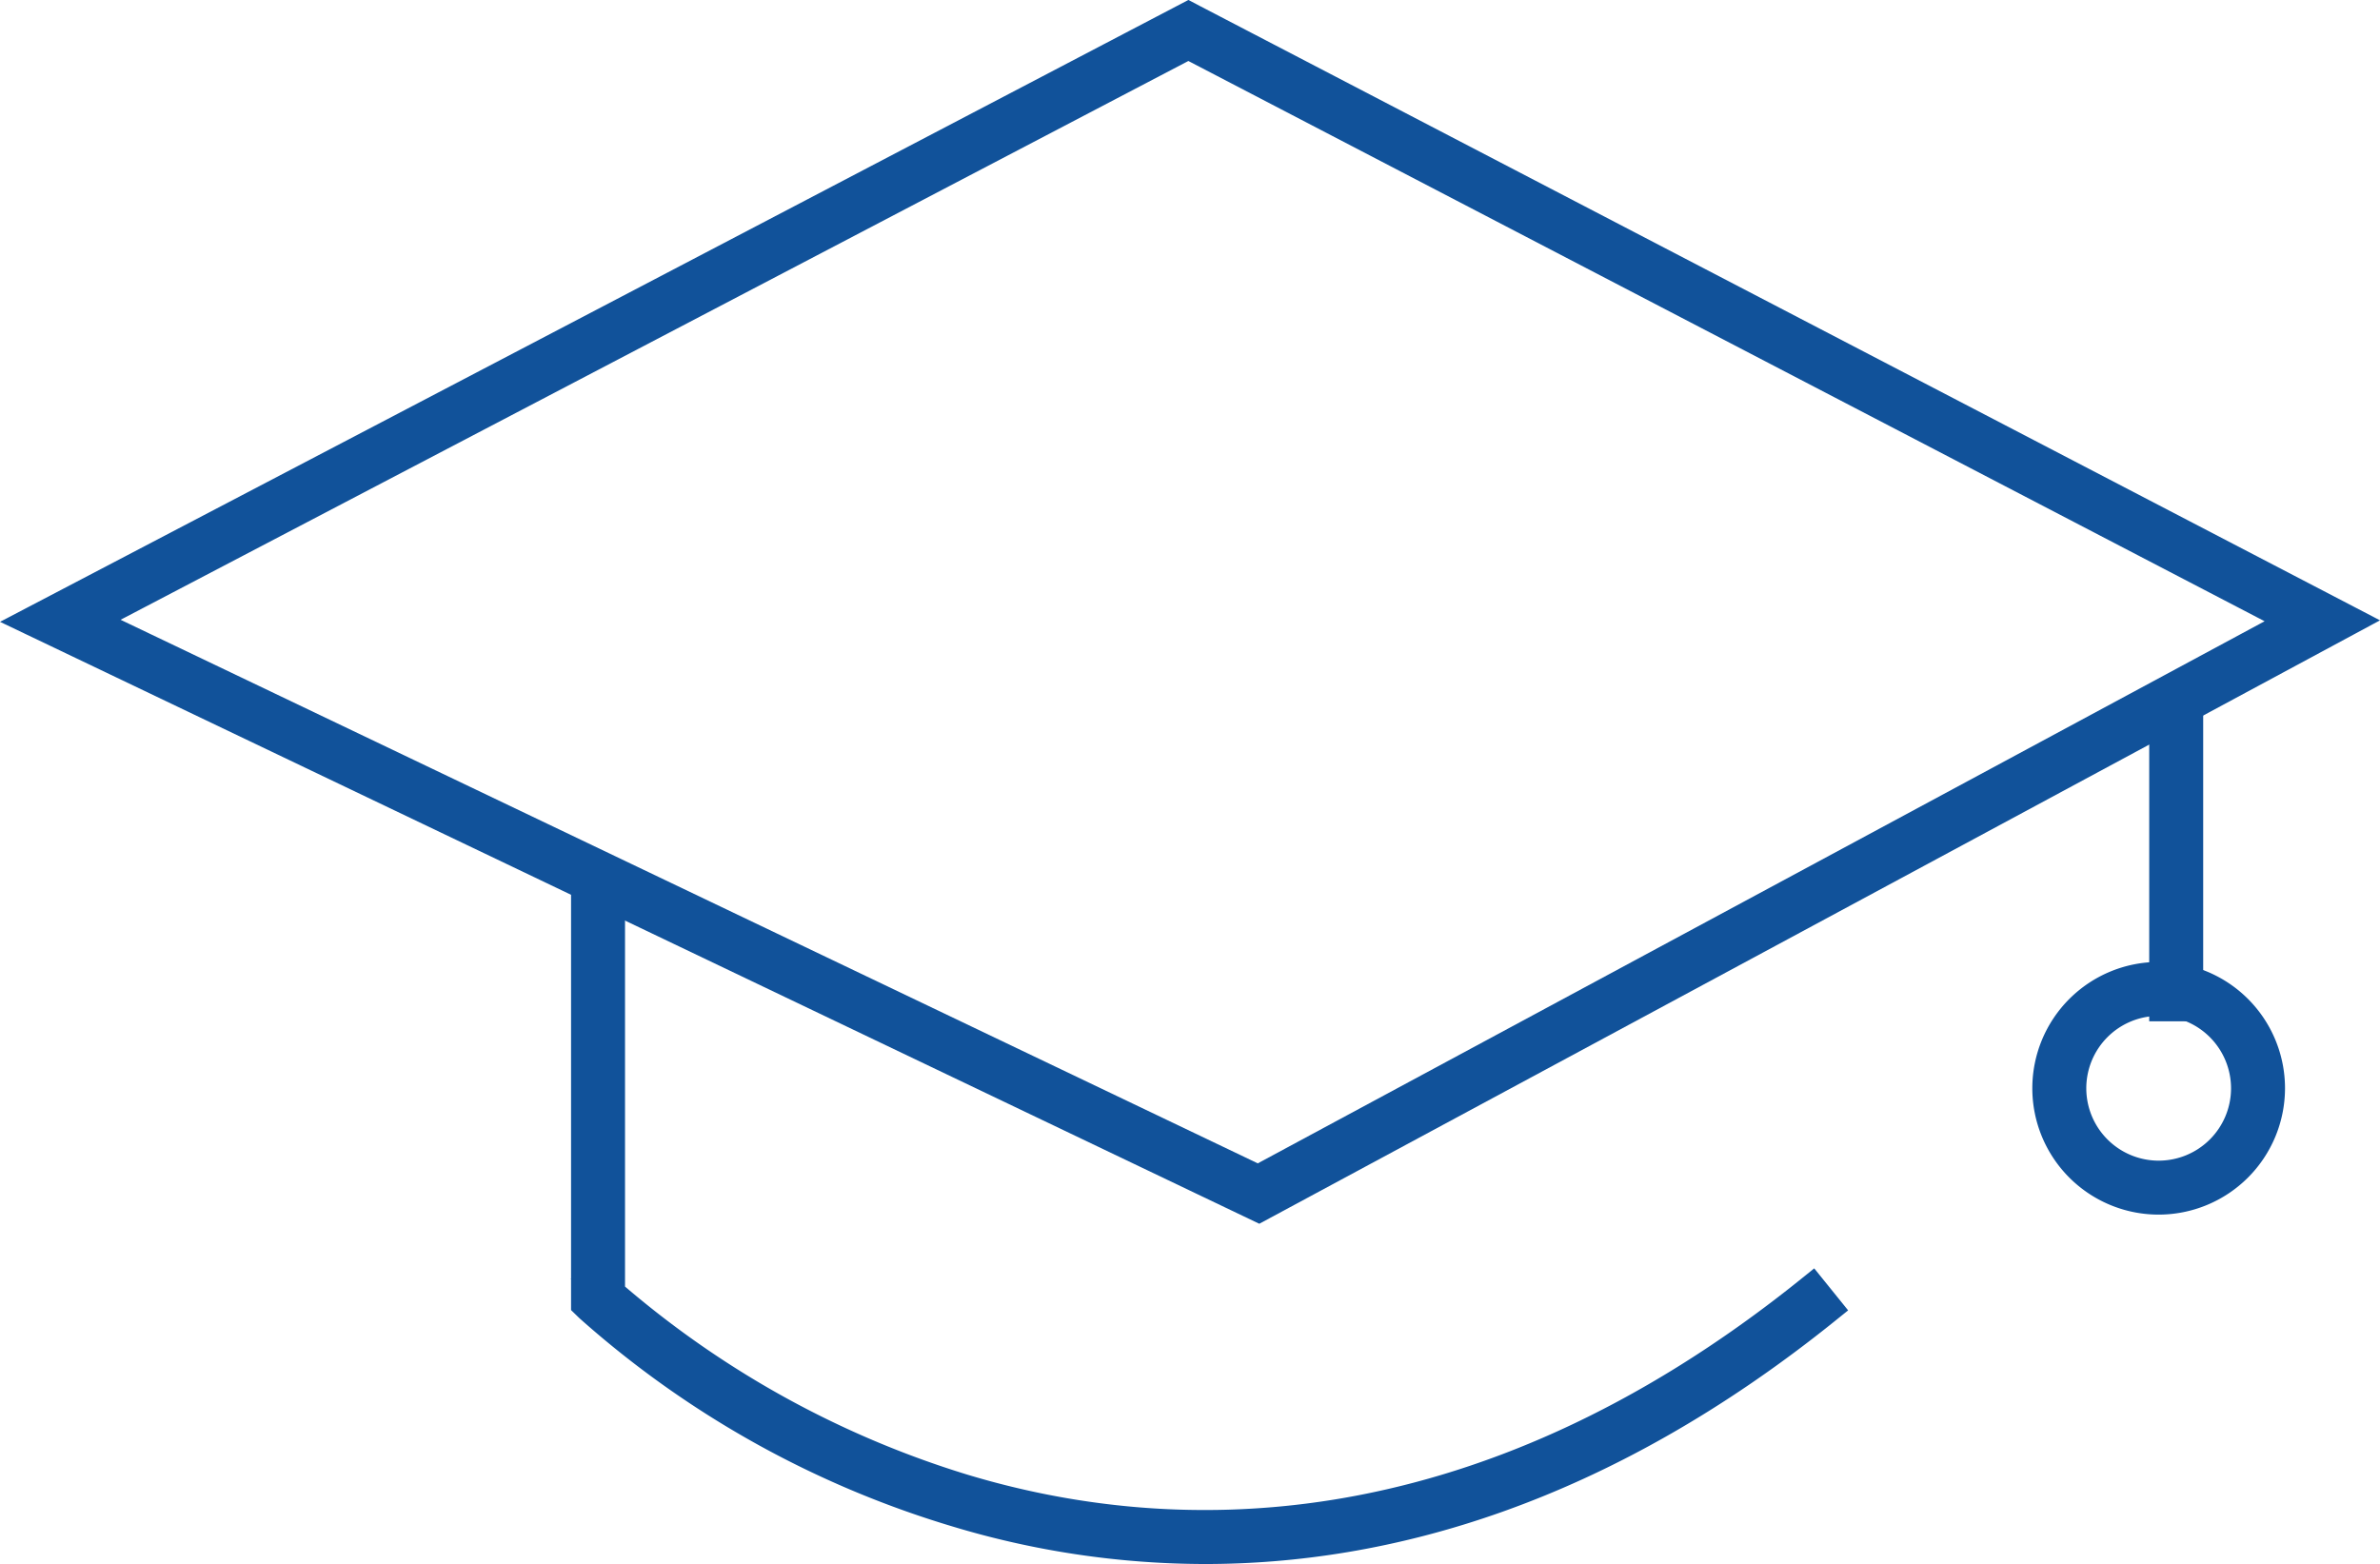
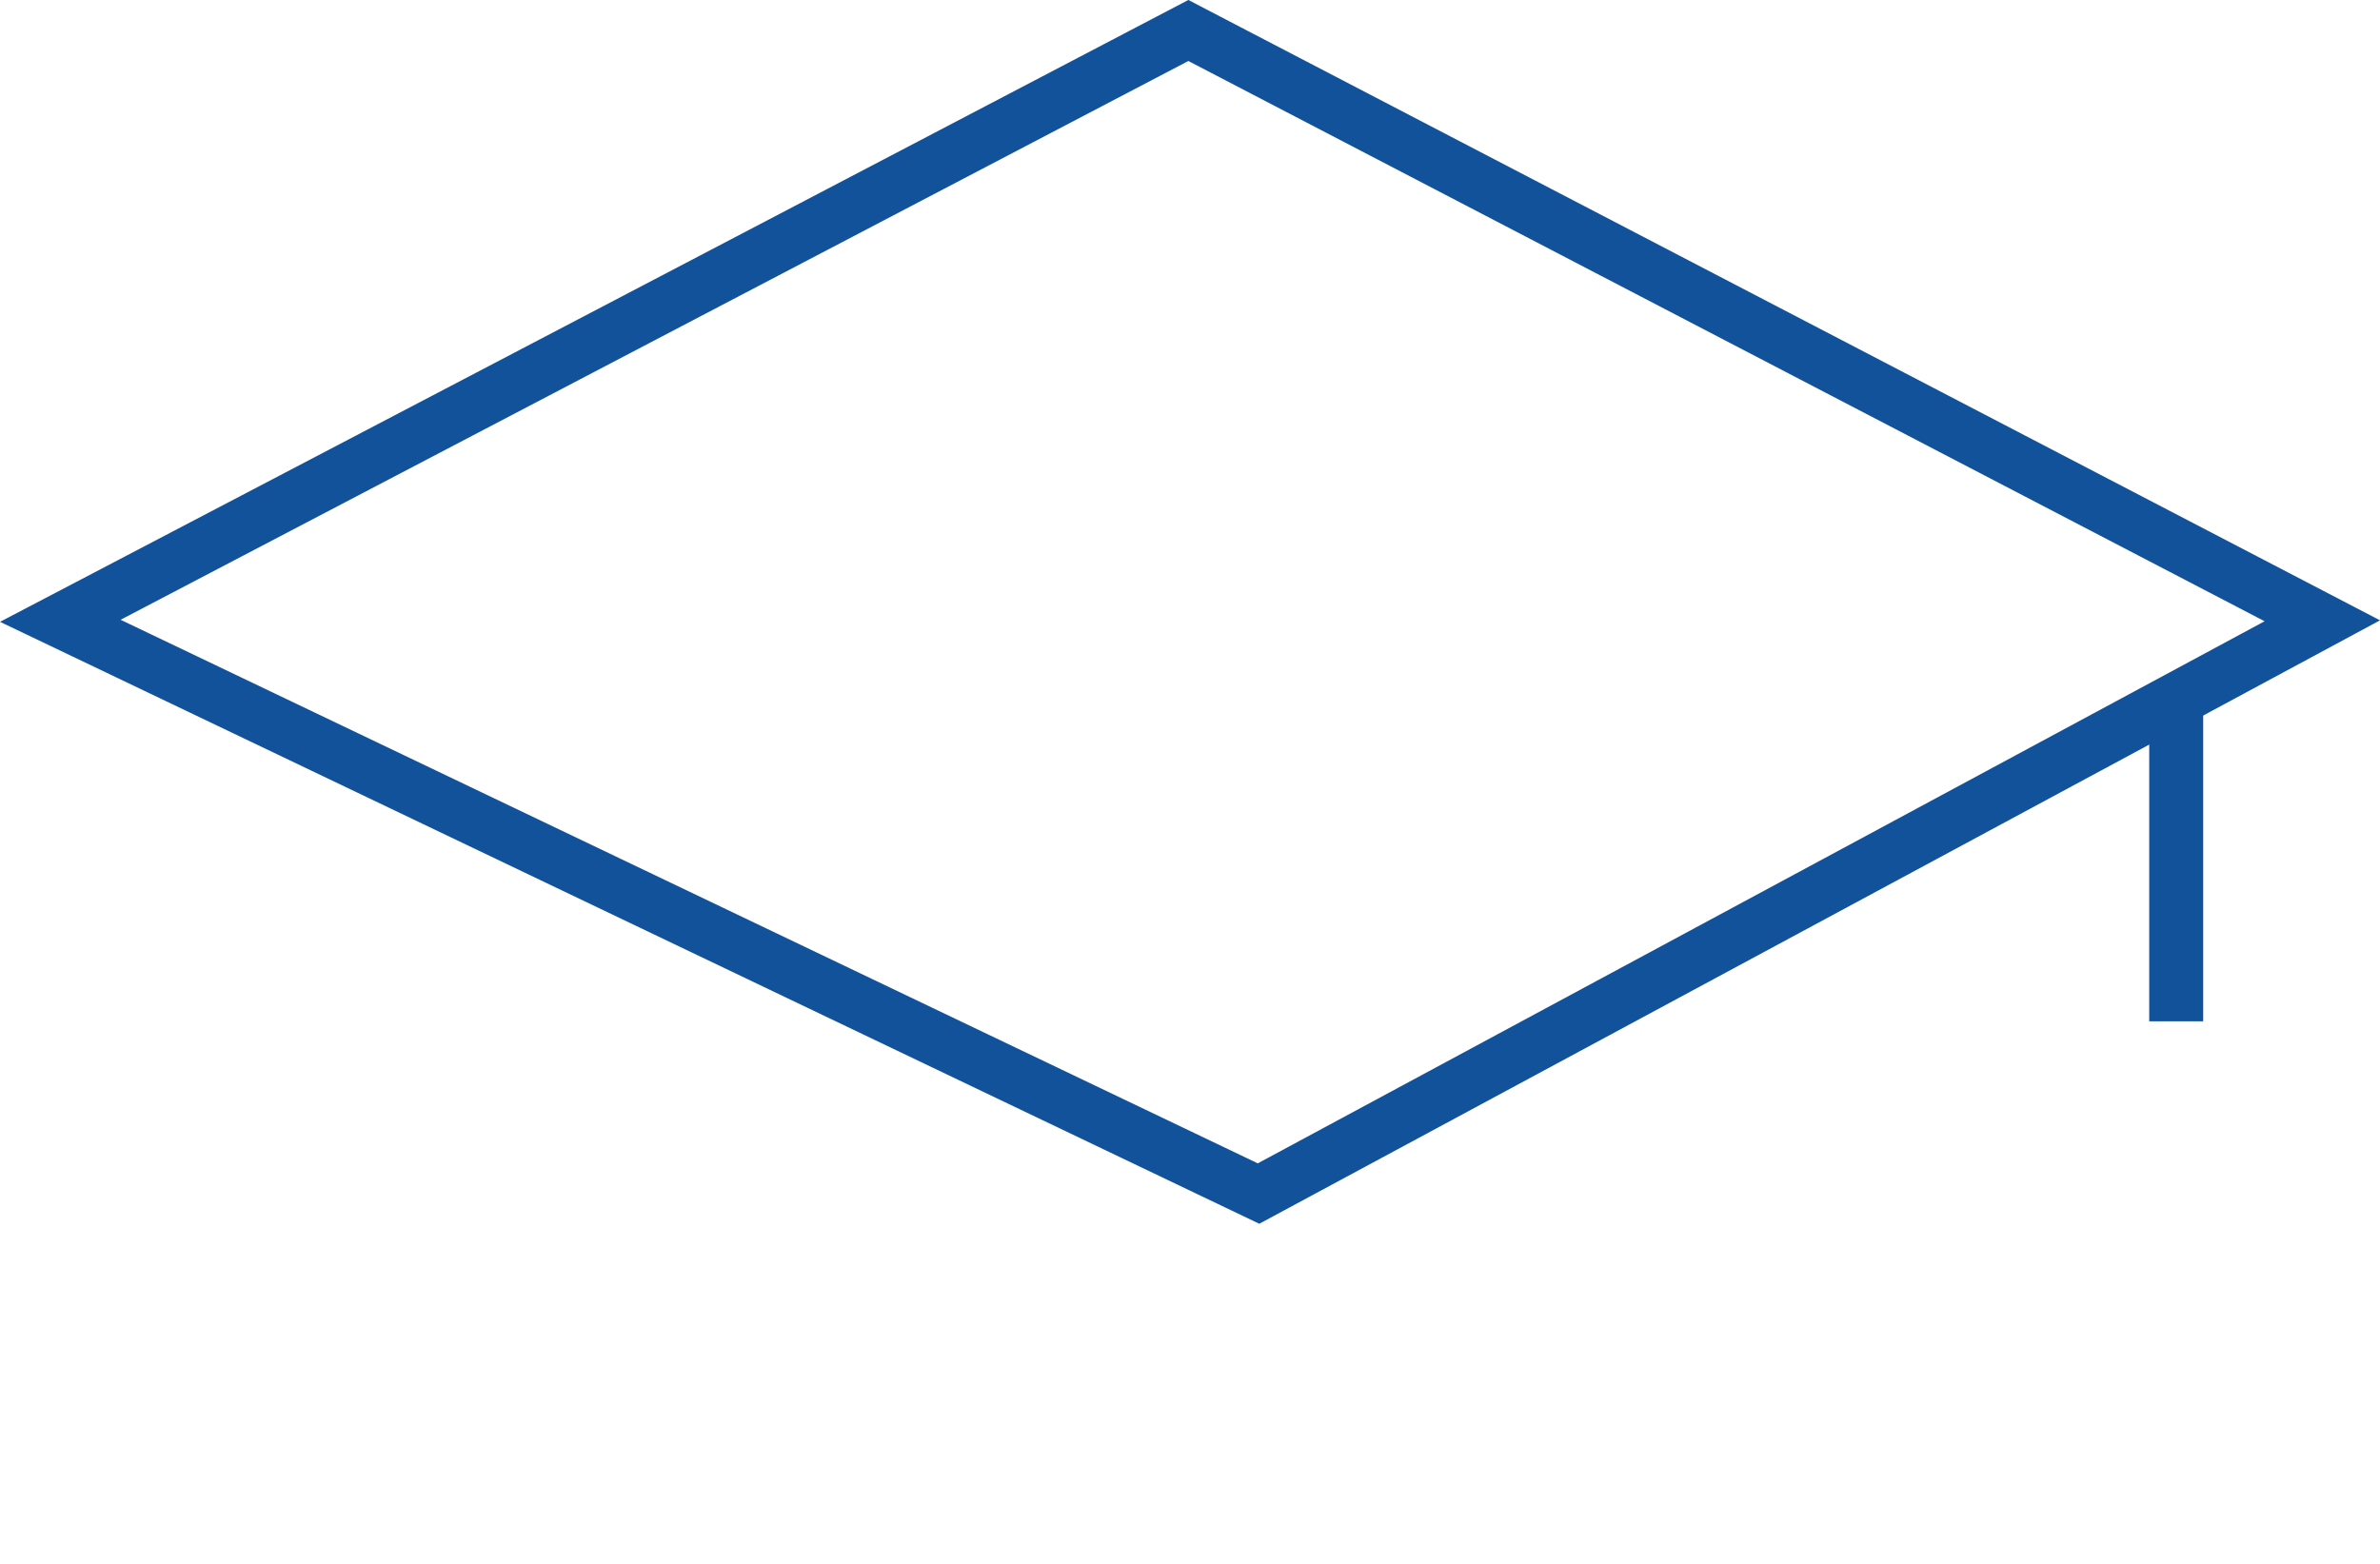
<svg xmlns="http://www.w3.org/2000/svg" width="80.304" height="52.78" viewBox="0 0 80.304 52.78">
  <g id="Groupe_459" data-name="Groupe 459" transform="translate(1.117 0.564)">
    <path id="Tracé_434" data-name="Tracé 434" d="M2109.219,1092.623l-41.358-19.771,38.98-20.4.19.1,38.948,20.277Zm-39.524-19.8,39.5,18.883,35.027-18.861-37.383-19.462Z" transform="translate(-2067.86 -1052.453)" fill="#11529a" stroke="#11529a" stroke-width="1" />
-     <path id="Tracé_435" data-name="Tracé 435" d="M2156.879,1182.3a29.07,29.07,0,0,1-8.422-1.259,32.72,32.72,0,0,1-12.345-6.9l-.125-.121v-13.979h.821v13.626a32.831,32.831,0,0,0,11.919,6.6c6.734,2.03,17.17,2.509,28.631-6.74l.516.639C2170.177,1180.378,2162.918,1182.3,2156.879,1182.3Z" transform="translate(-2117.336 -1130.588)" fill="#11529a" stroke="#11529a" stroke-width="1" />
    <rect id="Rectangle_119" data-name="Rectangle 119" width="0.821" height="9.861" transform="translate(71.9 23.538)" fill="#11529a" stroke="#11529a" stroke-width="1" />
-     <path id="Tracé_436" data-name="Tracé 436" d="M2319.846,1178.314a3.763,3.763,0,1,1,3.764-3.763A3.767,3.767,0,0,1,2319.846,1178.314Zm0-6.705a2.942,2.942,0,1,0,2.943,2.942A2.945,2.945,0,0,0,2319.846,1171.609Z" transform="translate(-2248.128 -1138.392)" fill="#11529a" stroke="#11529a" stroke-width="1" />
  </g>
</svg>